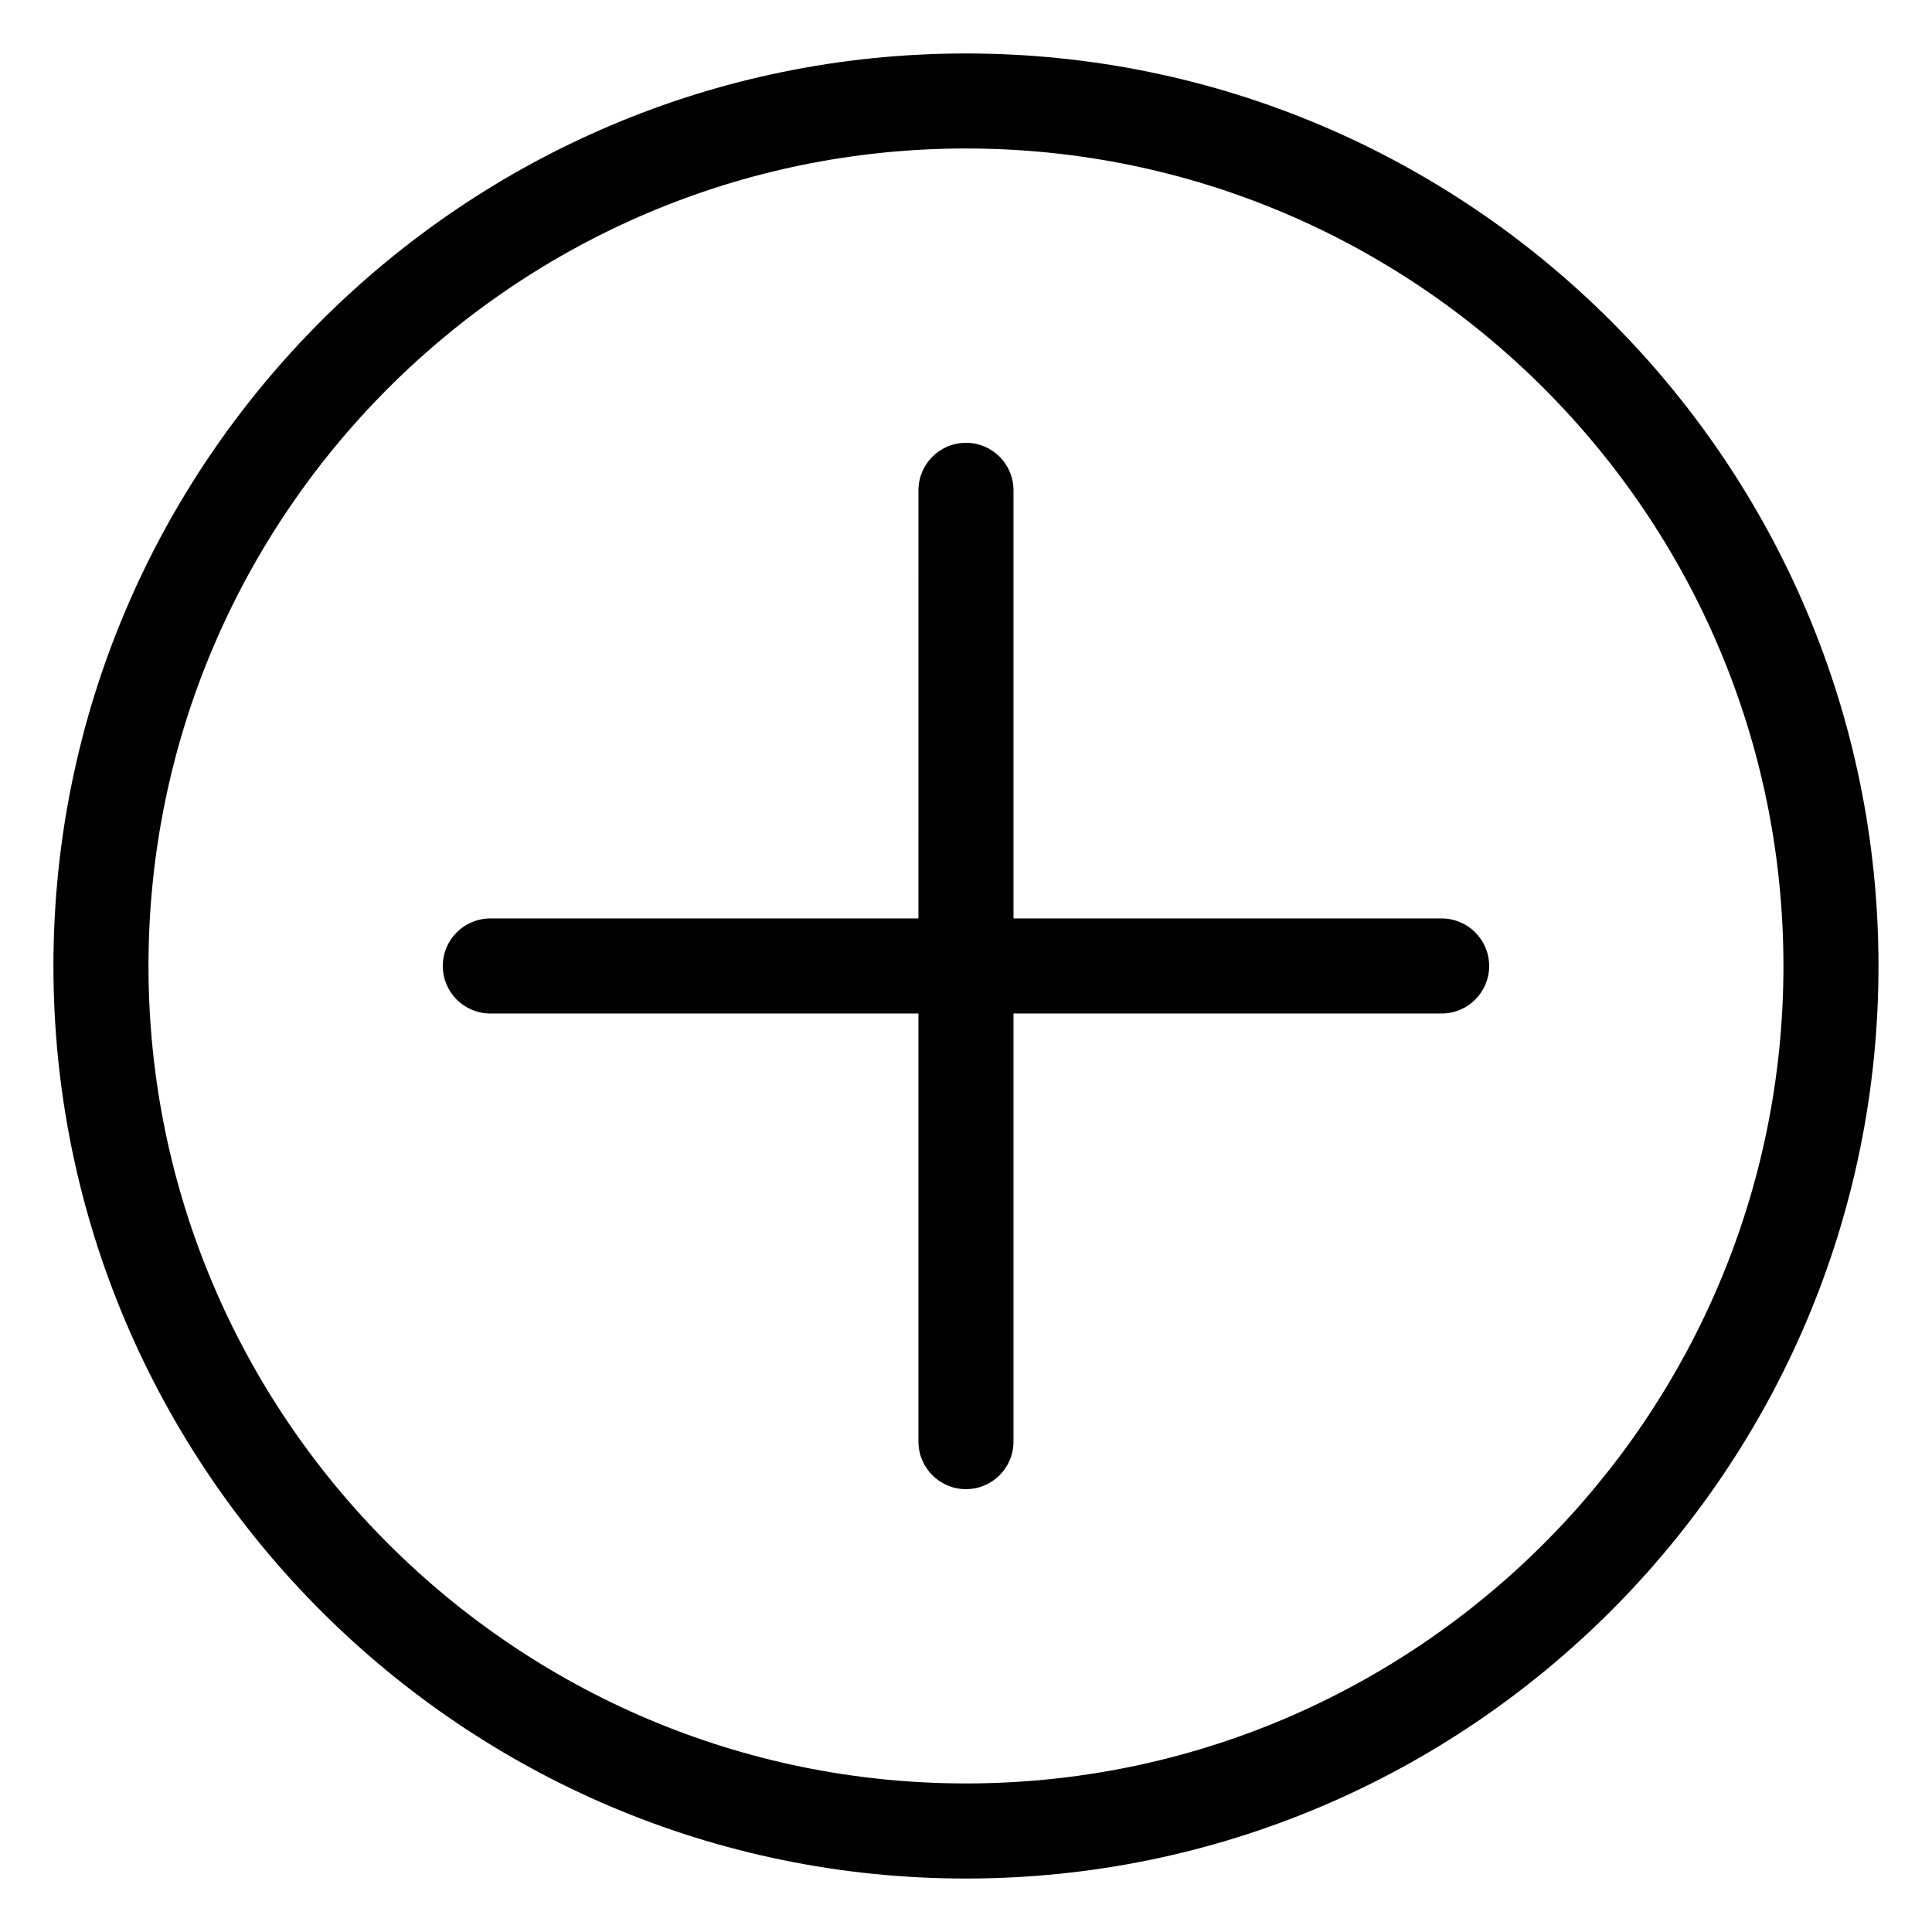
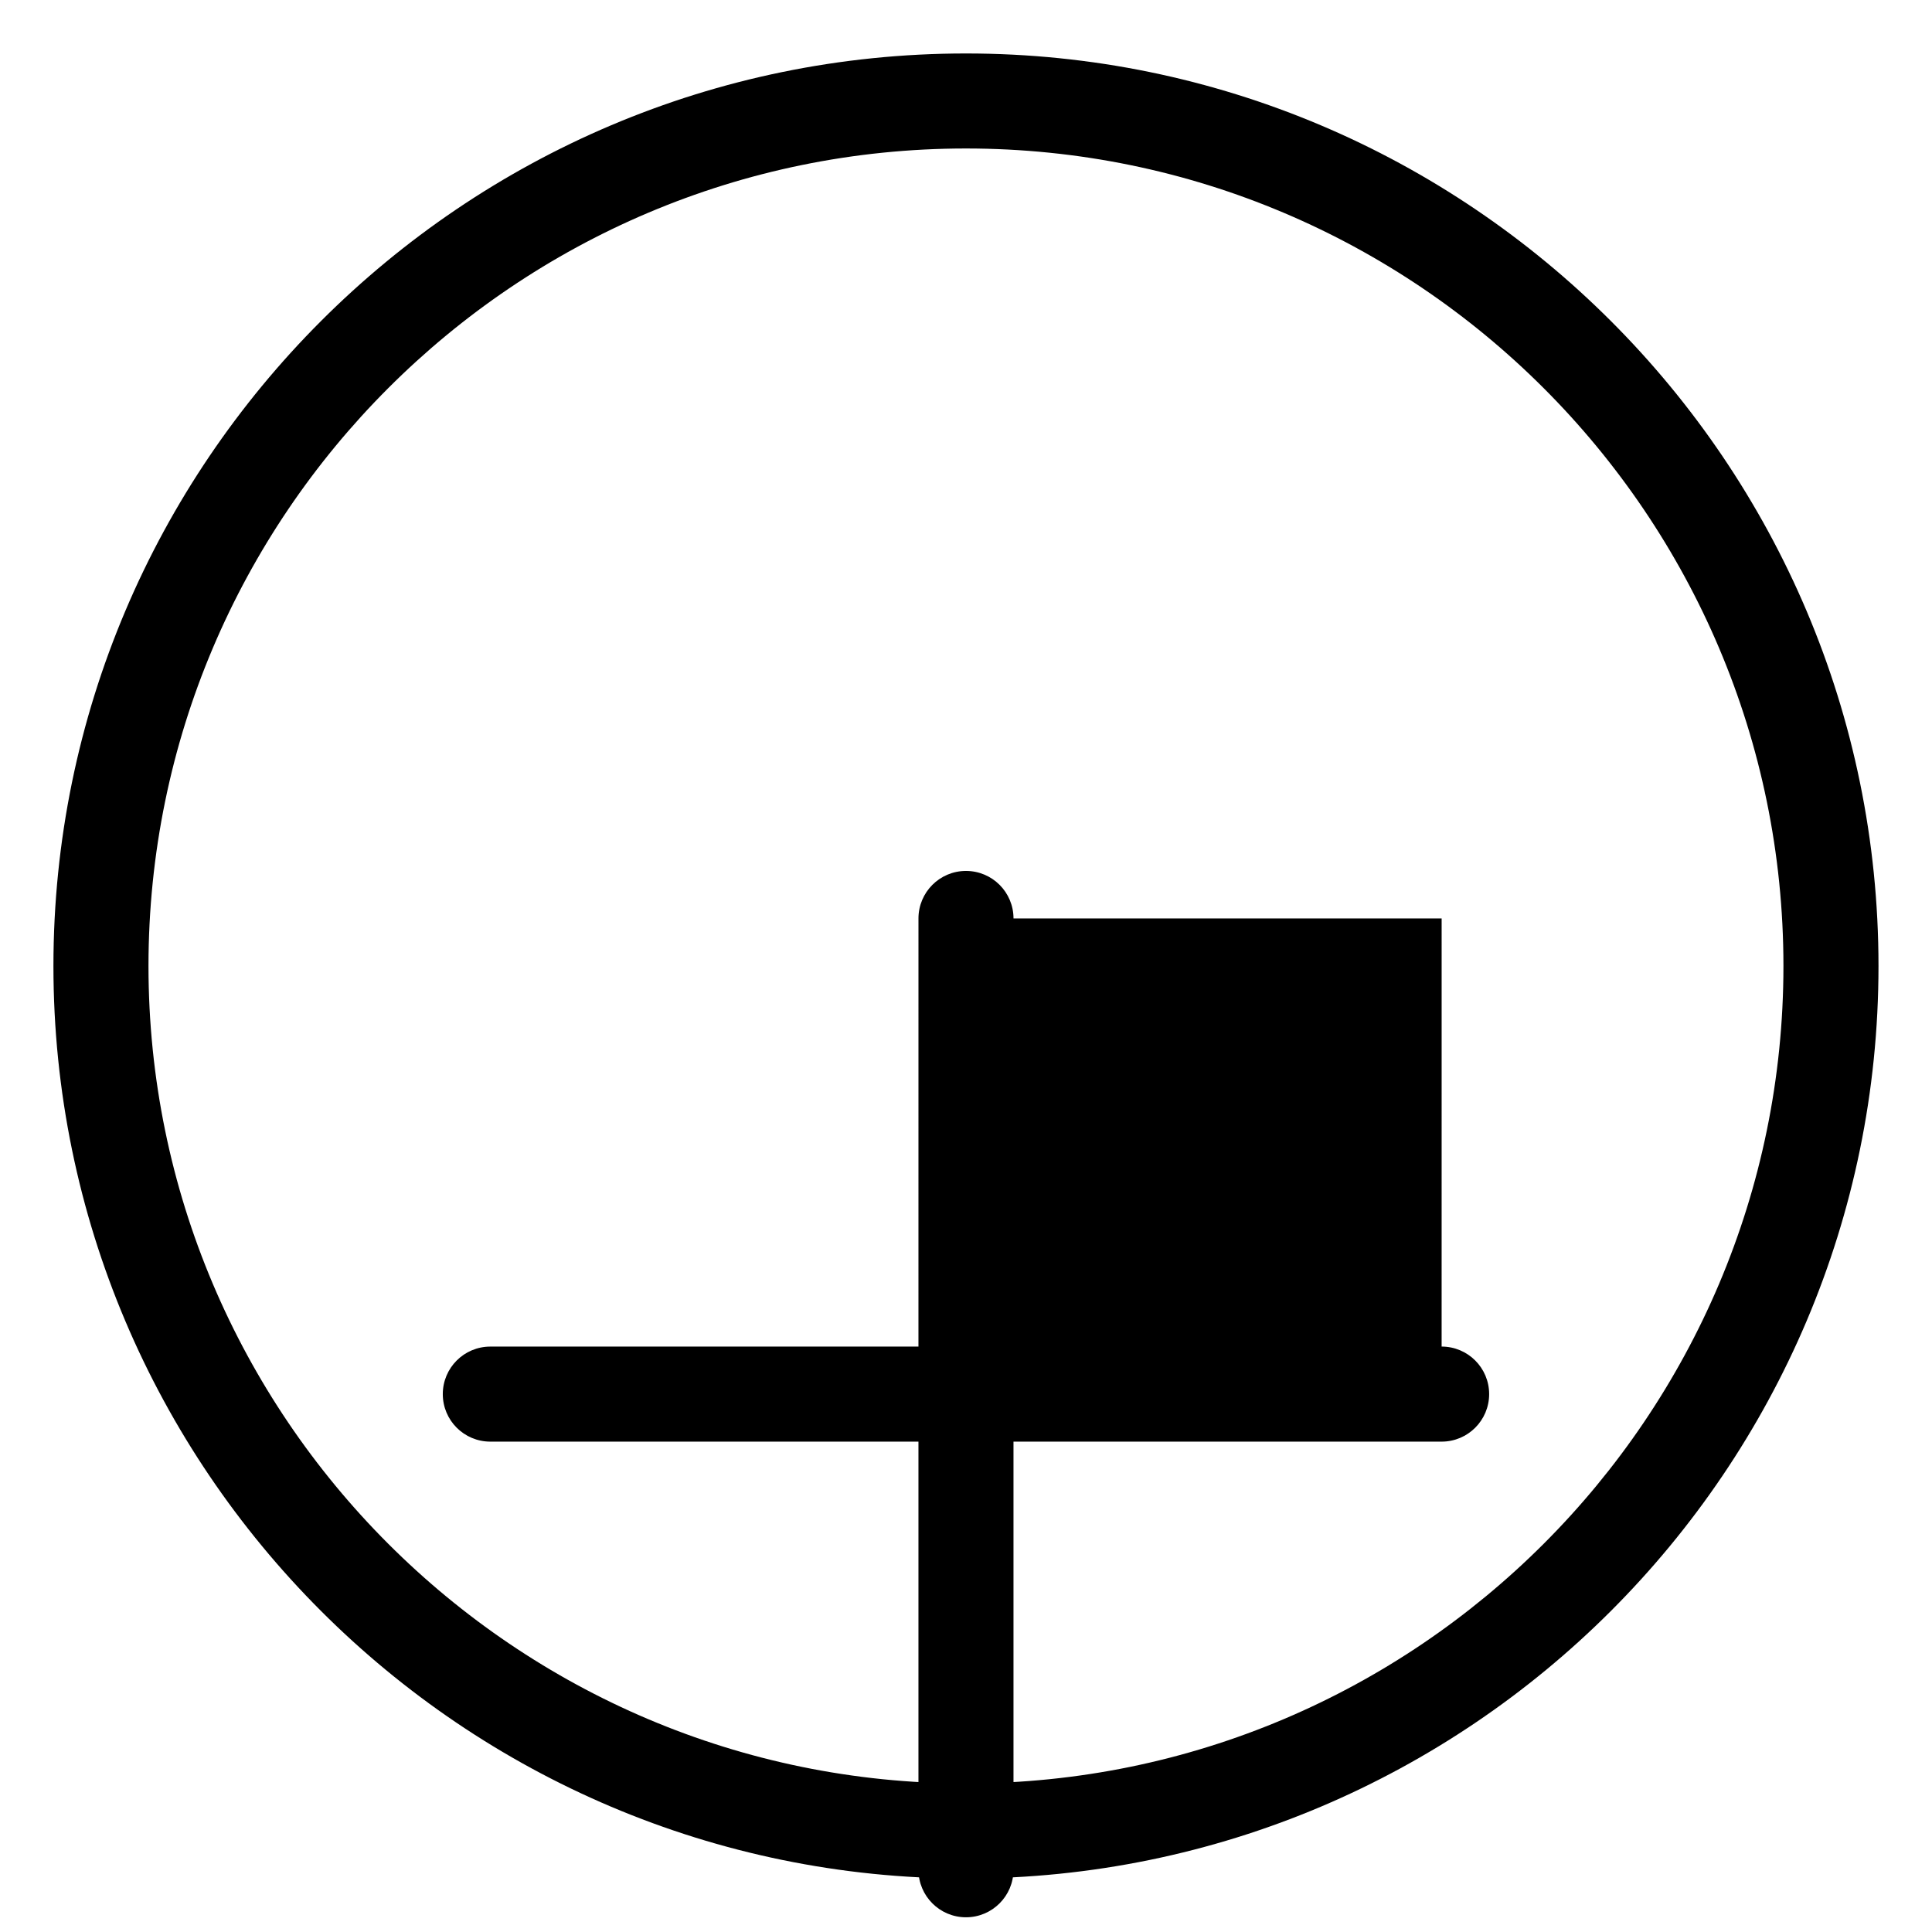
<svg xmlns="http://www.w3.org/2000/svg" fill="#000000" width="800px" height="800px" version="1.1" viewBox="144 144 512 512">
-   <path d="m526.05 387.4h-113.46v-113.46c0-6.957-5.637-12.594-12.594-12.594-6.957 0-12.594 5.637-12.594 12.594l-0.004 113.46h-113.46c-6.957 0-12.594 5.637-12.594 12.594 0 6.957 5.637 12.594 12.594 12.594h113.46v113.46c0 6.957 5.637 12.594 12.594 12.594s12.594-5.637 12.594-12.594v-113.46h113.46c6.957 0 12.594-5.637 12.594-12.594 0.004-6.961-5.641-12.598-12.594-12.598zm-126.06-229.23c-133.35 0-241.83 108.48-241.83 241.83s108.48 241.83 241.83 241.83c133.35 0 241.83-108.48 241.83-241.83 0-133.35-108.48-241.83-241.83-241.83zm0 458.46c-119.45 0-216.64-97.184-216.64-216.64s97.184-216.64 216.64-216.64c119.45 0 216.64 97.184 216.64 216.64 0.004 119.45-97.184 216.64-216.64 216.64z" />
+   <path d="m526.05 387.4h-113.46c0-6.957-5.637-12.594-12.594-12.594-6.957 0-12.594 5.637-12.594 12.594l-0.004 113.46h-113.46c-6.957 0-12.594 5.637-12.594 12.594 0 6.957 5.637 12.594 12.594 12.594h113.46v113.46c0 6.957 5.637 12.594 12.594 12.594s12.594-5.637 12.594-12.594v-113.46h113.46c6.957 0 12.594-5.637 12.594-12.594 0.004-6.961-5.641-12.598-12.594-12.598zm-126.06-229.23c-133.35 0-241.83 108.48-241.83 241.83s108.48 241.83 241.83 241.83c133.35 0 241.83-108.48 241.83-241.83 0-133.35-108.48-241.83-241.83-241.83zm0 458.46c-119.45 0-216.64-97.184-216.64-216.64s97.184-216.64 216.64-216.64c119.45 0 216.64 97.184 216.64 216.64 0.004 119.45-97.184 216.64-216.64 216.64z" />
</svg>